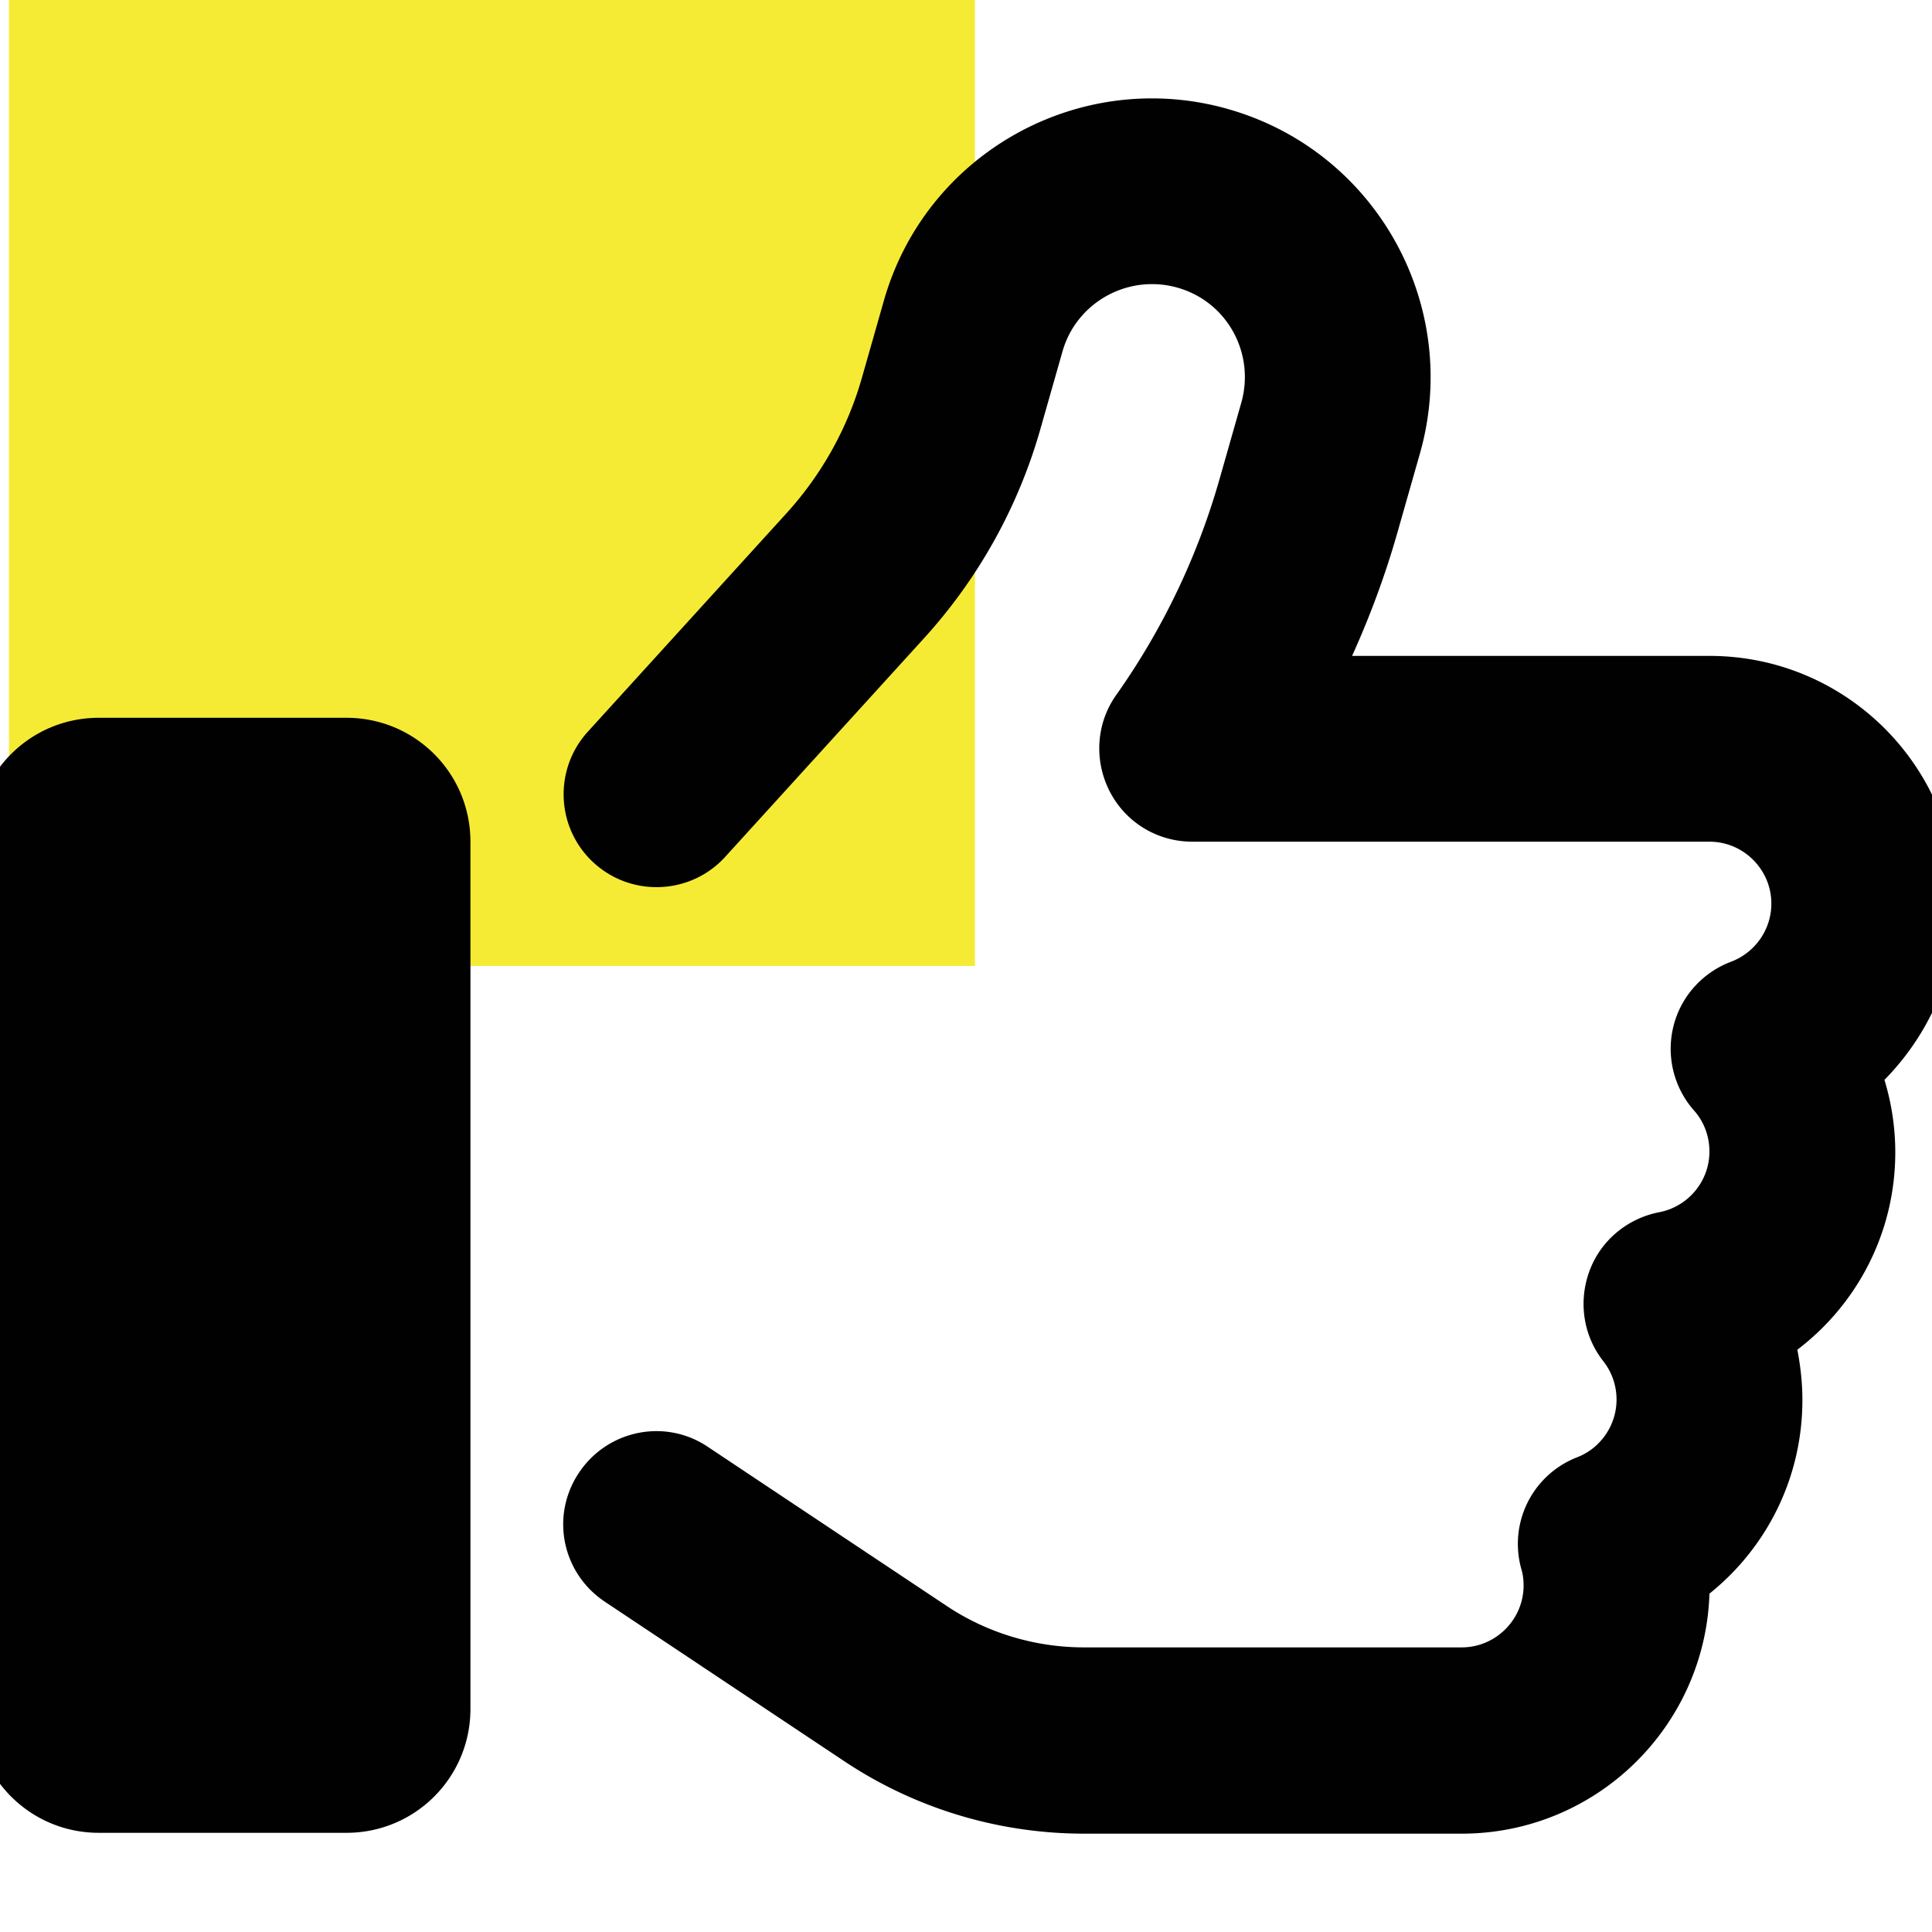
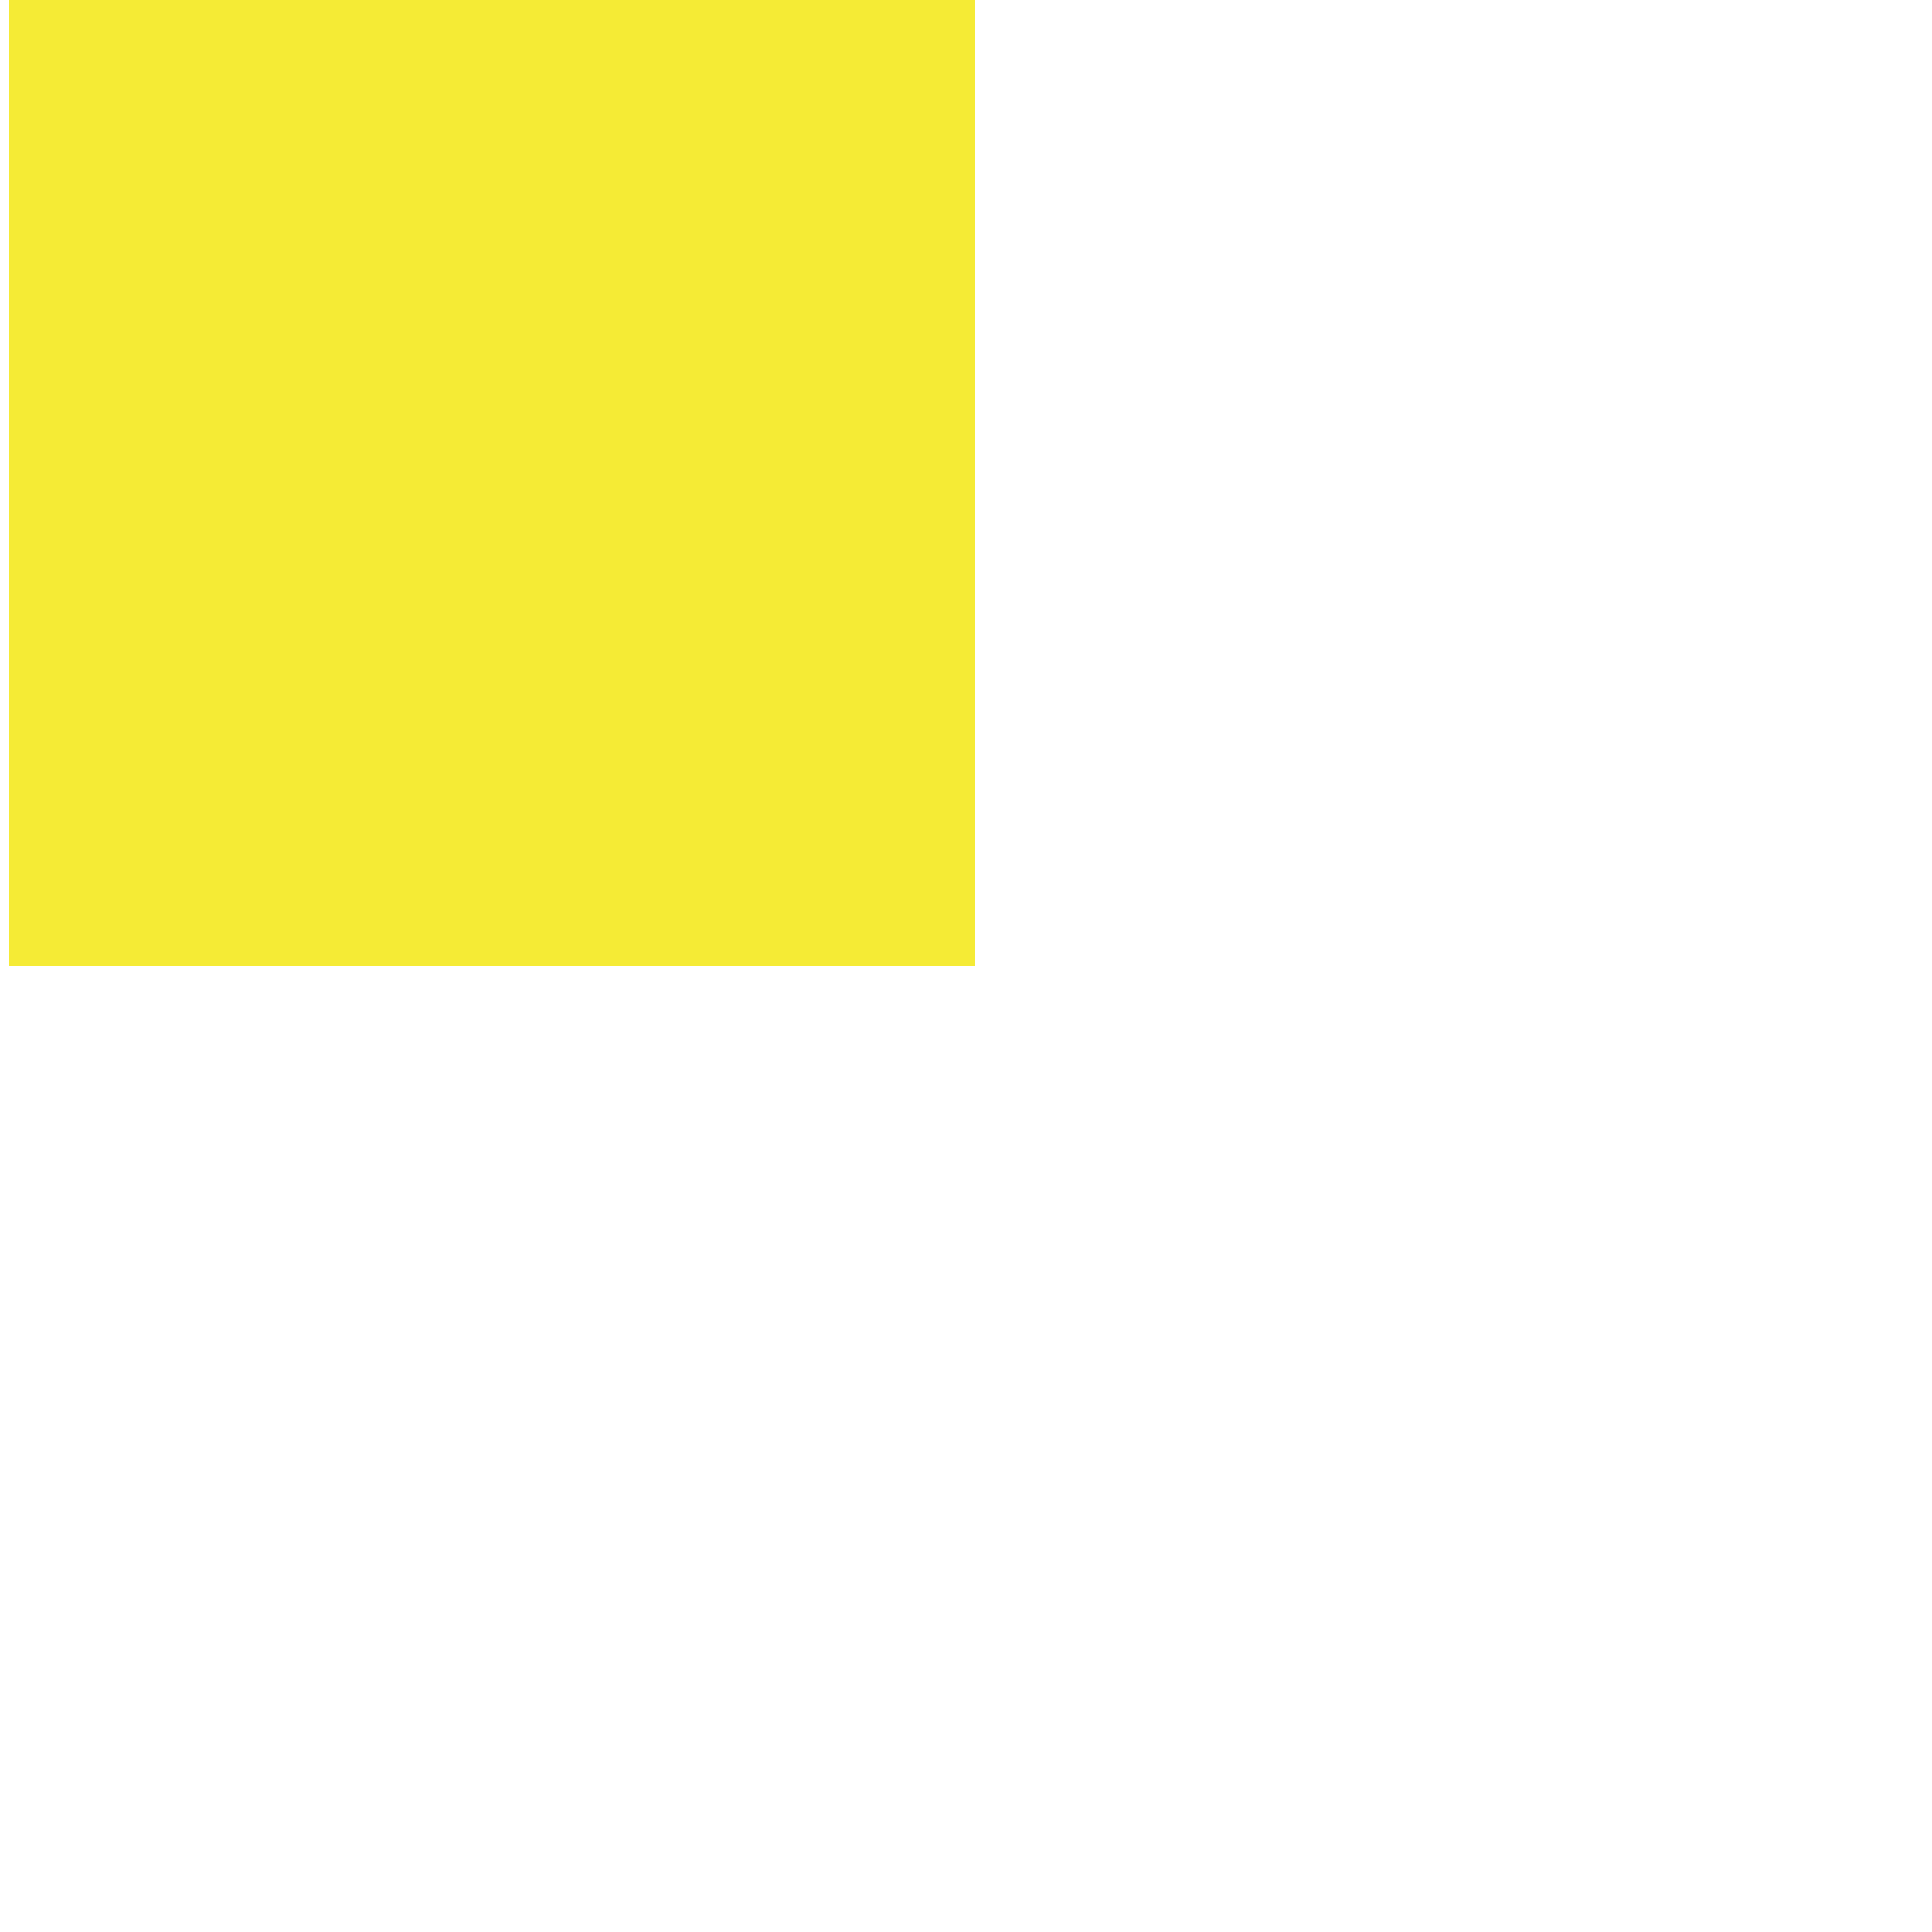
<svg xmlns="http://www.w3.org/2000/svg" viewBox="0 0 432 432">
  <path fill="#f5eb35" d="M2 0h216v216H2z" />
-   <path fill="#010101" d="M274.7 24.41c-33.07-9.44-67.61 9.7-77.05 42.77l-4.93 17.31c-3.2 11.25-9 21.64-16.88 30.3l-44.41 48.83c-7.7 8.48-7.1 21.64 1.39 29.35 8.48 7.7 21.64 7.1 29.35-1.39l44.41-48.83a117.04 117.04 0 0 0 26.06-46.84l4.93-17.31c3.12-10.99 14.63-17.4 25.71-14.28 11.08 3.12 17.4 14.63 14.28 25.71l-4.93 17.31a158.835 158.835 0 0 1-23.03 48.05c-4.5 6.32-5.02 14.63-1.47 21.56s10.65 11.25 18.44 11.25h115.66c7.62 0 13.85 6.23 13.85 13.85 0 5.89-3.72 10.99-9 12.99-6.41 2.42-11.25 7.79-12.9 14.46s.09 13.68 4.59 18.79c2.16 2.42 3.46 5.63 3.46 9.18 0 6.75-4.85 12.38-11.25 13.59-7.1 1.39-13.07 6.32-15.58 13.16s-1.39 14.46 3.12 20.17c1.82 2.34 2.94 5.28 2.94 8.57 0 5.8-3.64 10.91-8.83 12.9a20.772 20.772 0 0 0-12.47 24.93c.35 1.13.52 2.42.52 3.72 0 7.62-6.23 13.85-13.85 13.85h-84.41c-10.91 0-21.64-3.2-30.73-9.26l-53.41-35.58c-9.52-6.41-22.42-3.81-28.83 5.8-6.41 9.61-3.81 22.42 5.8 28.83l53.41 35.58c15.93 10.65 34.63 16.28 53.76 16.28h84.41c30.04 0 54.45-23.89 55.41-53.67 12.64-10.13 20.78-25.71 20.78-43.29 0-3.9-.43-7.62-1.13-11.25 13.33-10.13 21.9-26.14 21.9-44.15 0-5.63-.87-11.08-2.42-16.19 10.04-10.22 16.28-24.07 16.28-39.39 0-30.56-24.76-55.41-55.41-55.41h-79.91c4.07-9 7.53-18.35 10.22-27.88l4.93-17.31c9.44-33.07-9.7-67.61-42.77-77.05zM22.08 160.5c-15.32 0-27.7 12.38-27.7 27.7v193.92c0 15.32 12.38 27.7 27.7 27.7h55.41c15.32 0 27.7-12.38 27.7-27.7V188.2c0-15.32-12.38-27.7-27.7-27.7H22.08z" />
</svg>